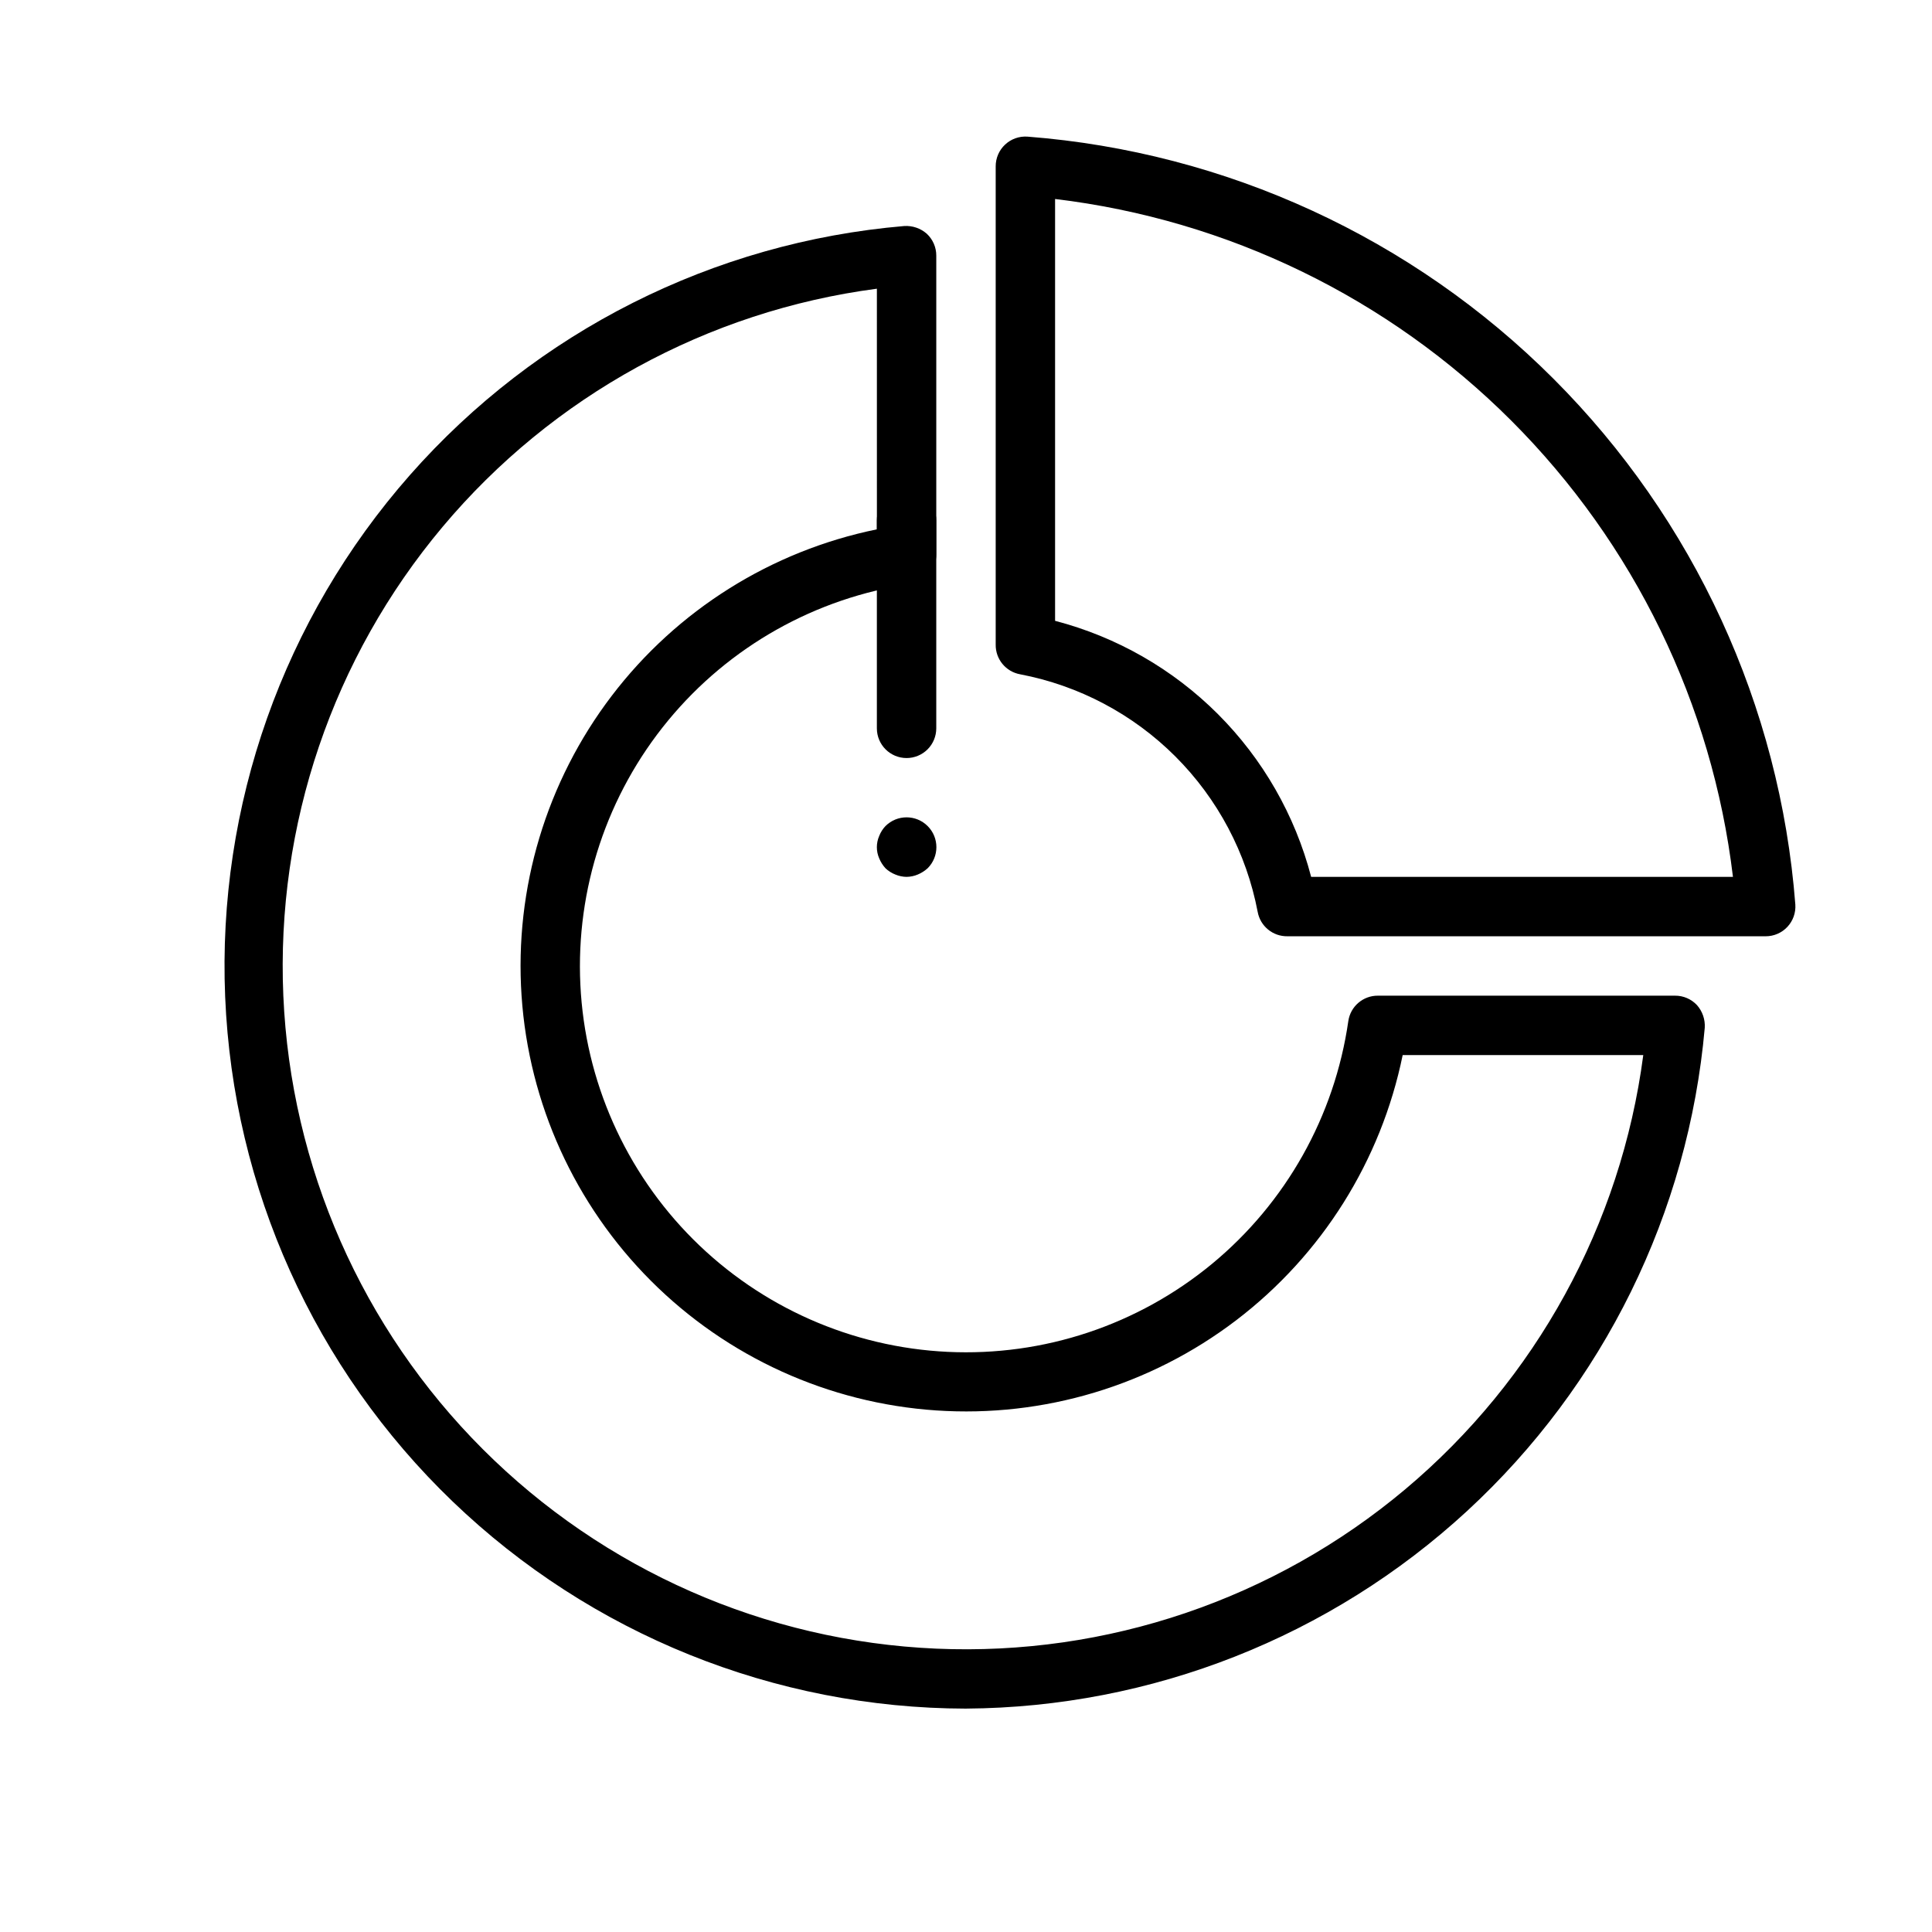
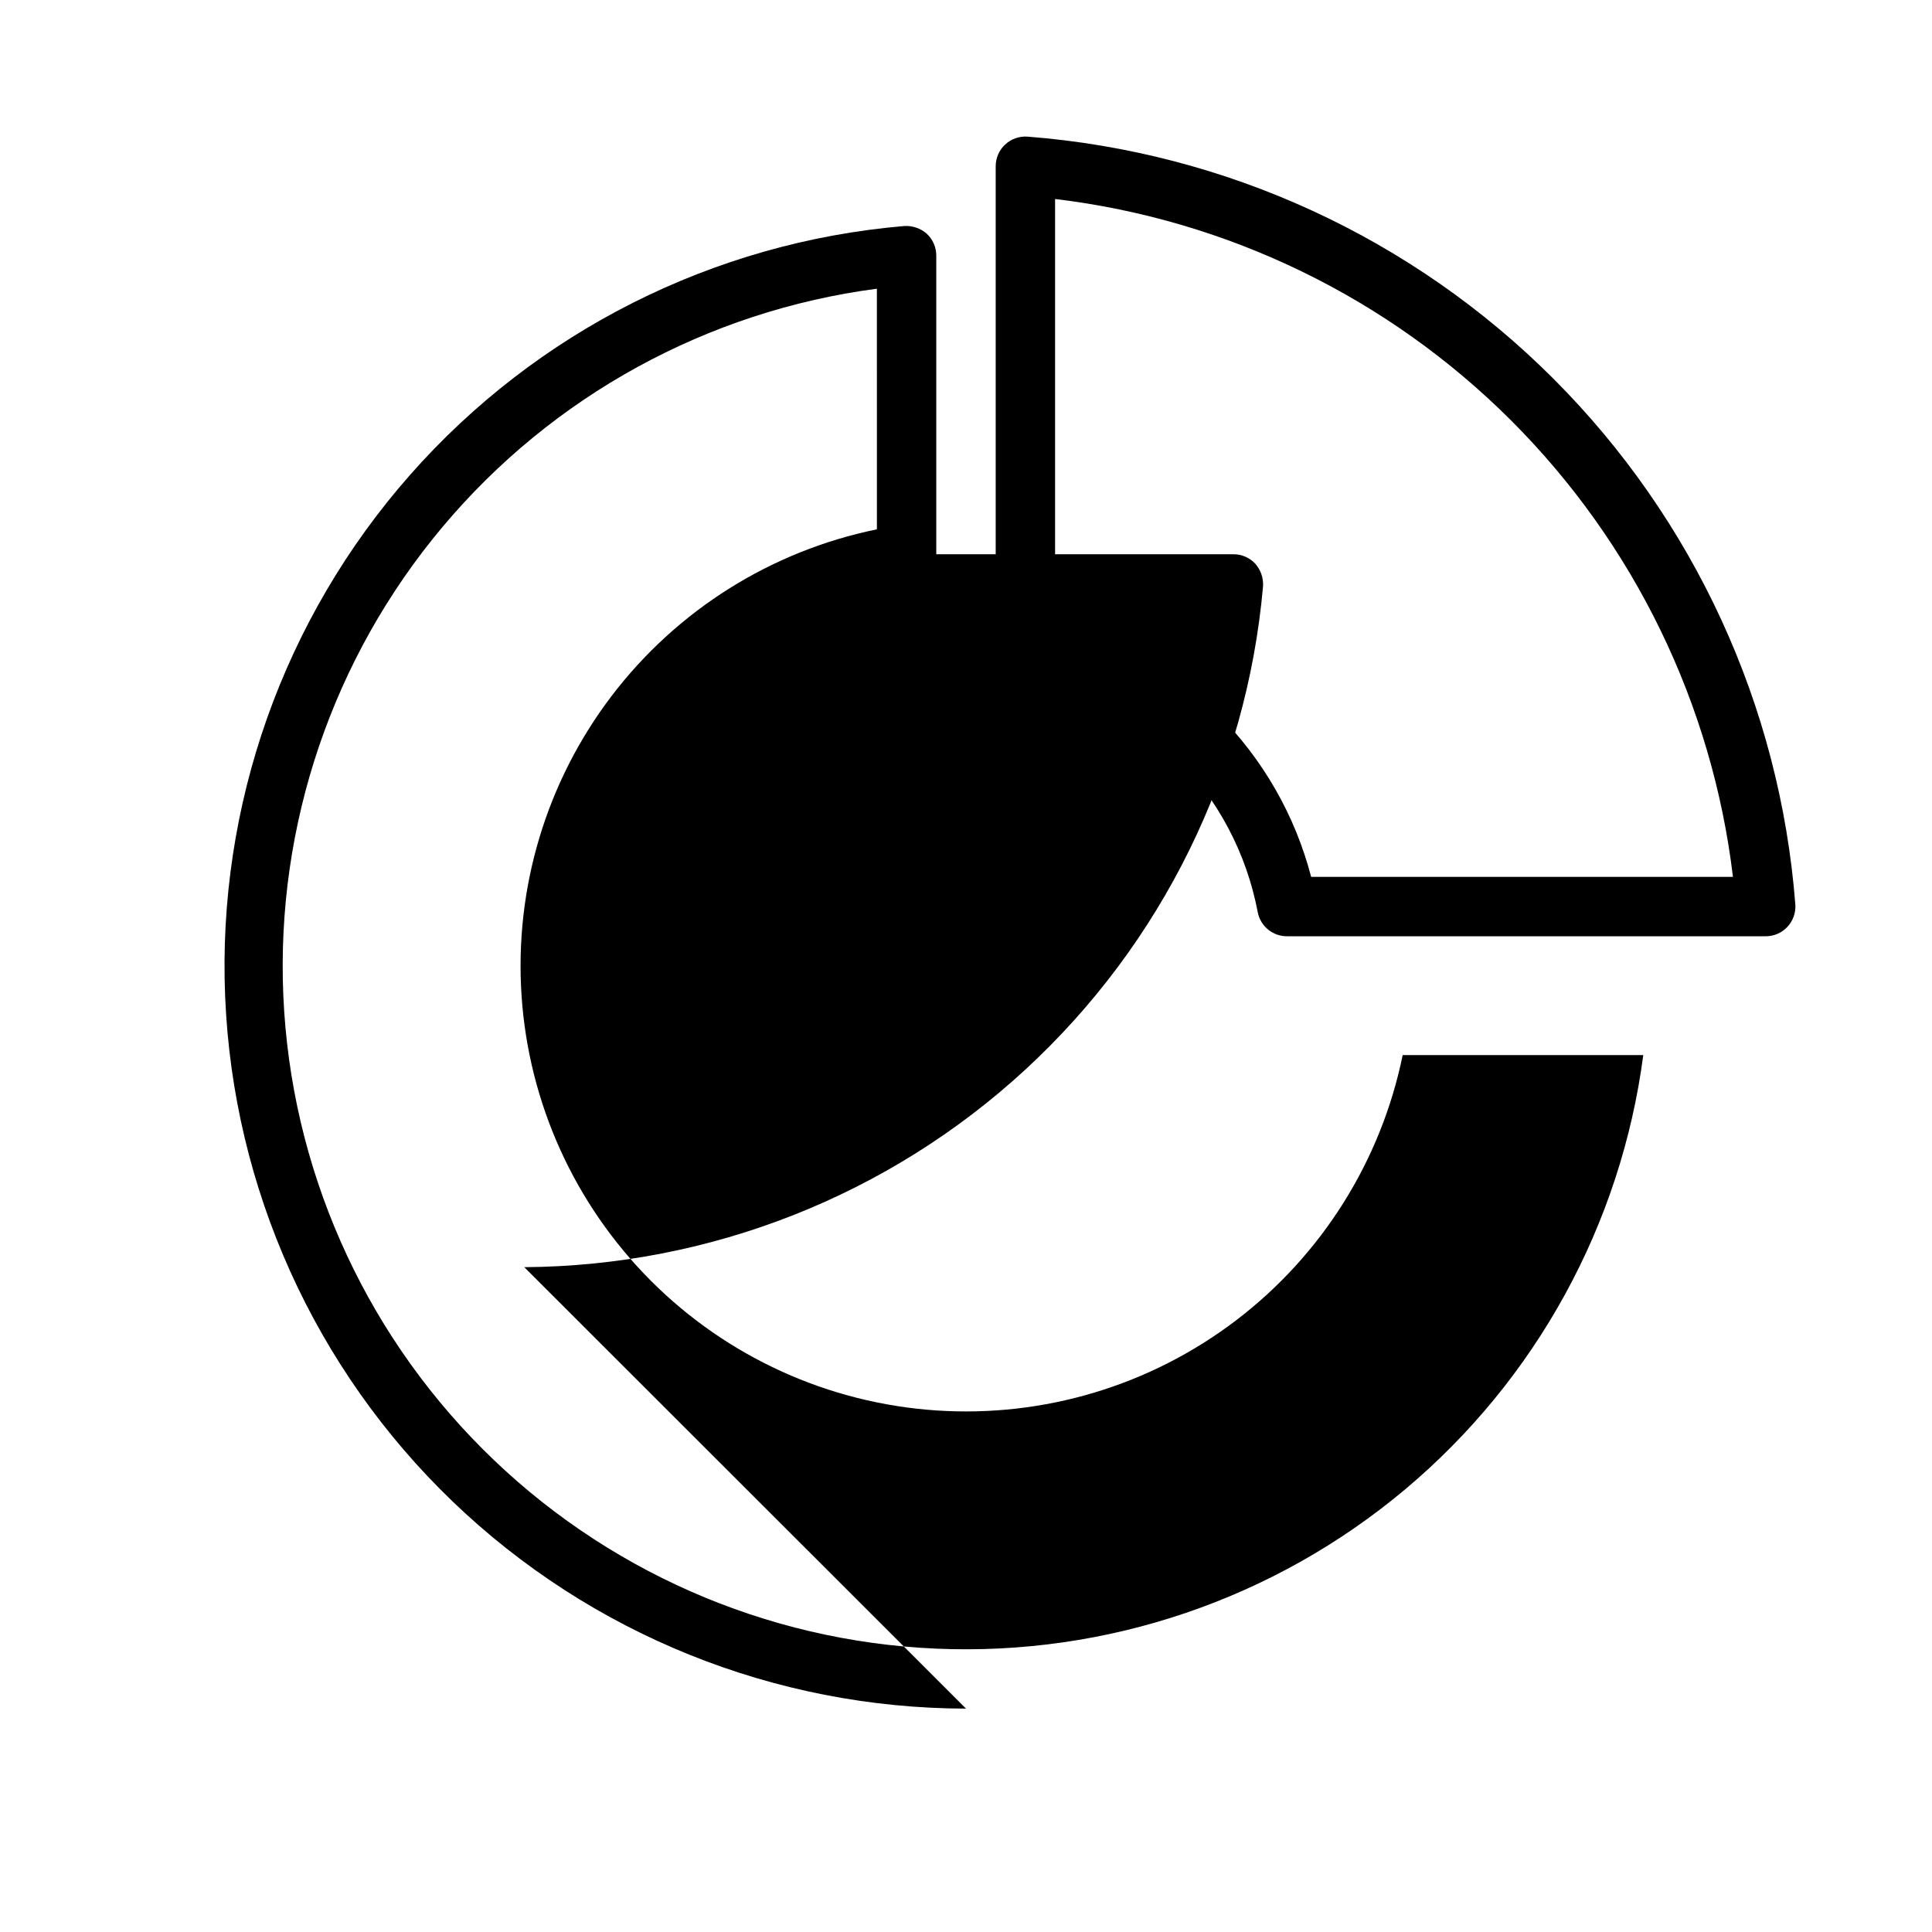
<svg xmlns="http://www.w3.org/2000/svg" fill="#000000" width="800px" height="800px" version="1.1" viewBox="144 144 512 512">
  <g>
    <path d="m611.91 392.12h-126.74c-3.848 0.062-7.176-2.668-7.871-6.453-2.973-15.602-10.566-29.949-21.797-41.18-11.23-11.23-25.578-18.824-41.18-21.797-3.785-0.691-6.516-4.023-6.453-7.871v-126.74c-0.008-2.184 0.898-4.277 2.496-5.769 1.598-1.492 3.746-2.254 5.926-2.102 52.617 4.07 102.05 26.816 139.36 64.133s60.062 86.742 64.129 139.36c0.152 2.184-0.609 4.328-2.102 5.926-1.492 1.598-3.582 2.504-5.769 2.496zm-120.44-15.742h111.78c-5.477-45.742-26.164-88.32-58.742-120.9-32.578-32.574-75.152-53.262-120.9-58.742v111.79c16.324 4.254 31.215 12.785 43.145 24.711 11.926 11.93 20.457 26.82 24.715 43.145z" />
-     <path d="m400 596.8c-50.723-0.082-99.457-19.742-136.04-54.883s-58.176-83.047-60.289-133.73c-2.113-50.676 15.426-100.21 48.953-138.28s80.457-61.707 131-66.008c2.188-0.137 4.34 0.598 5.984 2.047 1.617 1.504 2.531 3.617 2.516 5.824v79.113c0.039 3.953-2.856 7.32-6.769 7.875-25.188 3.644-48.109 16.547-64.297 36.184-16.191 19.637-24.48 44.602-23.254 70.023 1.223 25.418 11.879 49.469 29.879 67.461 18 17.988 42.059 28.625 67.48 29.832 25.422 1.207 50.379-7.102 70.008-23.301 19.625-16.203 32.508-39.137 36.141-64.324 0.551-3.914 3.918-6.809 7.871-6.769h78.719c2.211-0.016 4.324 0.898 5.828 2.519 1.445 1.645 2.184 3.797 2.047 5.981-4.332 49.043-26.793 94.711-62.996 128.08-36.203 33.363-83.551 52.031-132.78 52.352zm-23.617-376.29c-44.906 5.902-85.973 28.418-115.09 63.109-29.117 34.691-44.18 79.035-42.207 124.29 1.973 45.25 20.832 88.121 52.859 120.14 32.027 32.027 74.895 50.891 120.14 52.859 45.25 1.973 89.594-13.086 124.29-42.207 34.691-29.121 57.211-70.184 63.109-115.09h-63.762c-5.723 28-21.406 52.969-44.137 70.285-22.73 17.316-50.973 25.801-79.484 23.883-28.512-1.918-55.359-14.113-75.562-34.316-20.207-20.207-32.402-47.055-34.32-75.566-1.918-28.512 6.566-56.75 23.883-79.484 17.316-22.73 42.289-38.41 70.285-44.133z" />
-     <path d="m384.25 344.89c-4.348 0-7.871-3.523-7.871-7.871v-55.105c0-4.348 3.523-7.871 7.871-7.871s7.871 3.523 7.871 7.871v55.105c0 2.086-0.828 4.09-2.305 5.566-1.477 1.477-3.477 2.305-5.566 2.305z" />
+     <path d="m400 596.8c-50.723-0.082-99.457-19.742-136.04-54.883s-58.176-83.047-60.289-133.73c-2.113-50.676 15.426-100.21 48.953-138.28s80.457-61.707 131-66.008c2.188-0.137 4.34 0.598 5.984 2.047 1.617 1.504 2.531 3.617 2.516 5.824v79.113h78.719c2.211-0.016 4.324 0.898 5.828 2.519 1.445 1.645 2.184 3.797 2.047 5.981-4.332 49.043-26.793 94.711-62.996 128.08-36.203 33.363-83.551 52.031-132.78 52.352zm-23.617-376.29c-44.906 5.902-85.973 28.418-115.09 63.109-29.117 34.691-44.18 79.035-42.207 124.29 1.973 45.25 20.832 88.121 52.859 120.14 32.027 32.027 74.895 50.891 120.14 52.859 45.25 1.973 89.594-13.086 124.29-42.207 34.691-29.121 57.211-70.184 63.109-115.09h-63.762c-5.723 28-21.406 52.969-44.137 70.285-22.73 17.316-50.973 25.801-79.484 23.883-28.512-1.918-55.359-14.113-75.562-34.316-20.207-20.207-32.402-47.055-34.32-75.566-1.918-28.512 6.566-56.75 23.883-79.484 17.316-22.73 42.289-38.41 70.285-44.133z" />
    <path d="m384.25 376.38c-1.027-0.012-2.043-0.227-2.992-0.629-0.965-0.375-1.848-0.938-2.598-1.656-0.695-0.762-1.254-1.641-1.652-2.598-0.84-1.902-0.84-4.074 0-5.981 0.375-0.965 0.938-1.848 1.652-2.598 3.09-3.086 8.094-3.086 11.18 0s3.086 8.09 0 11.176c-0.766 0.695-1.645 1.258-2.598 1.656-0.945 0.402-1.965 0.617-2.992 0.629z" />
  </g>
</svg>